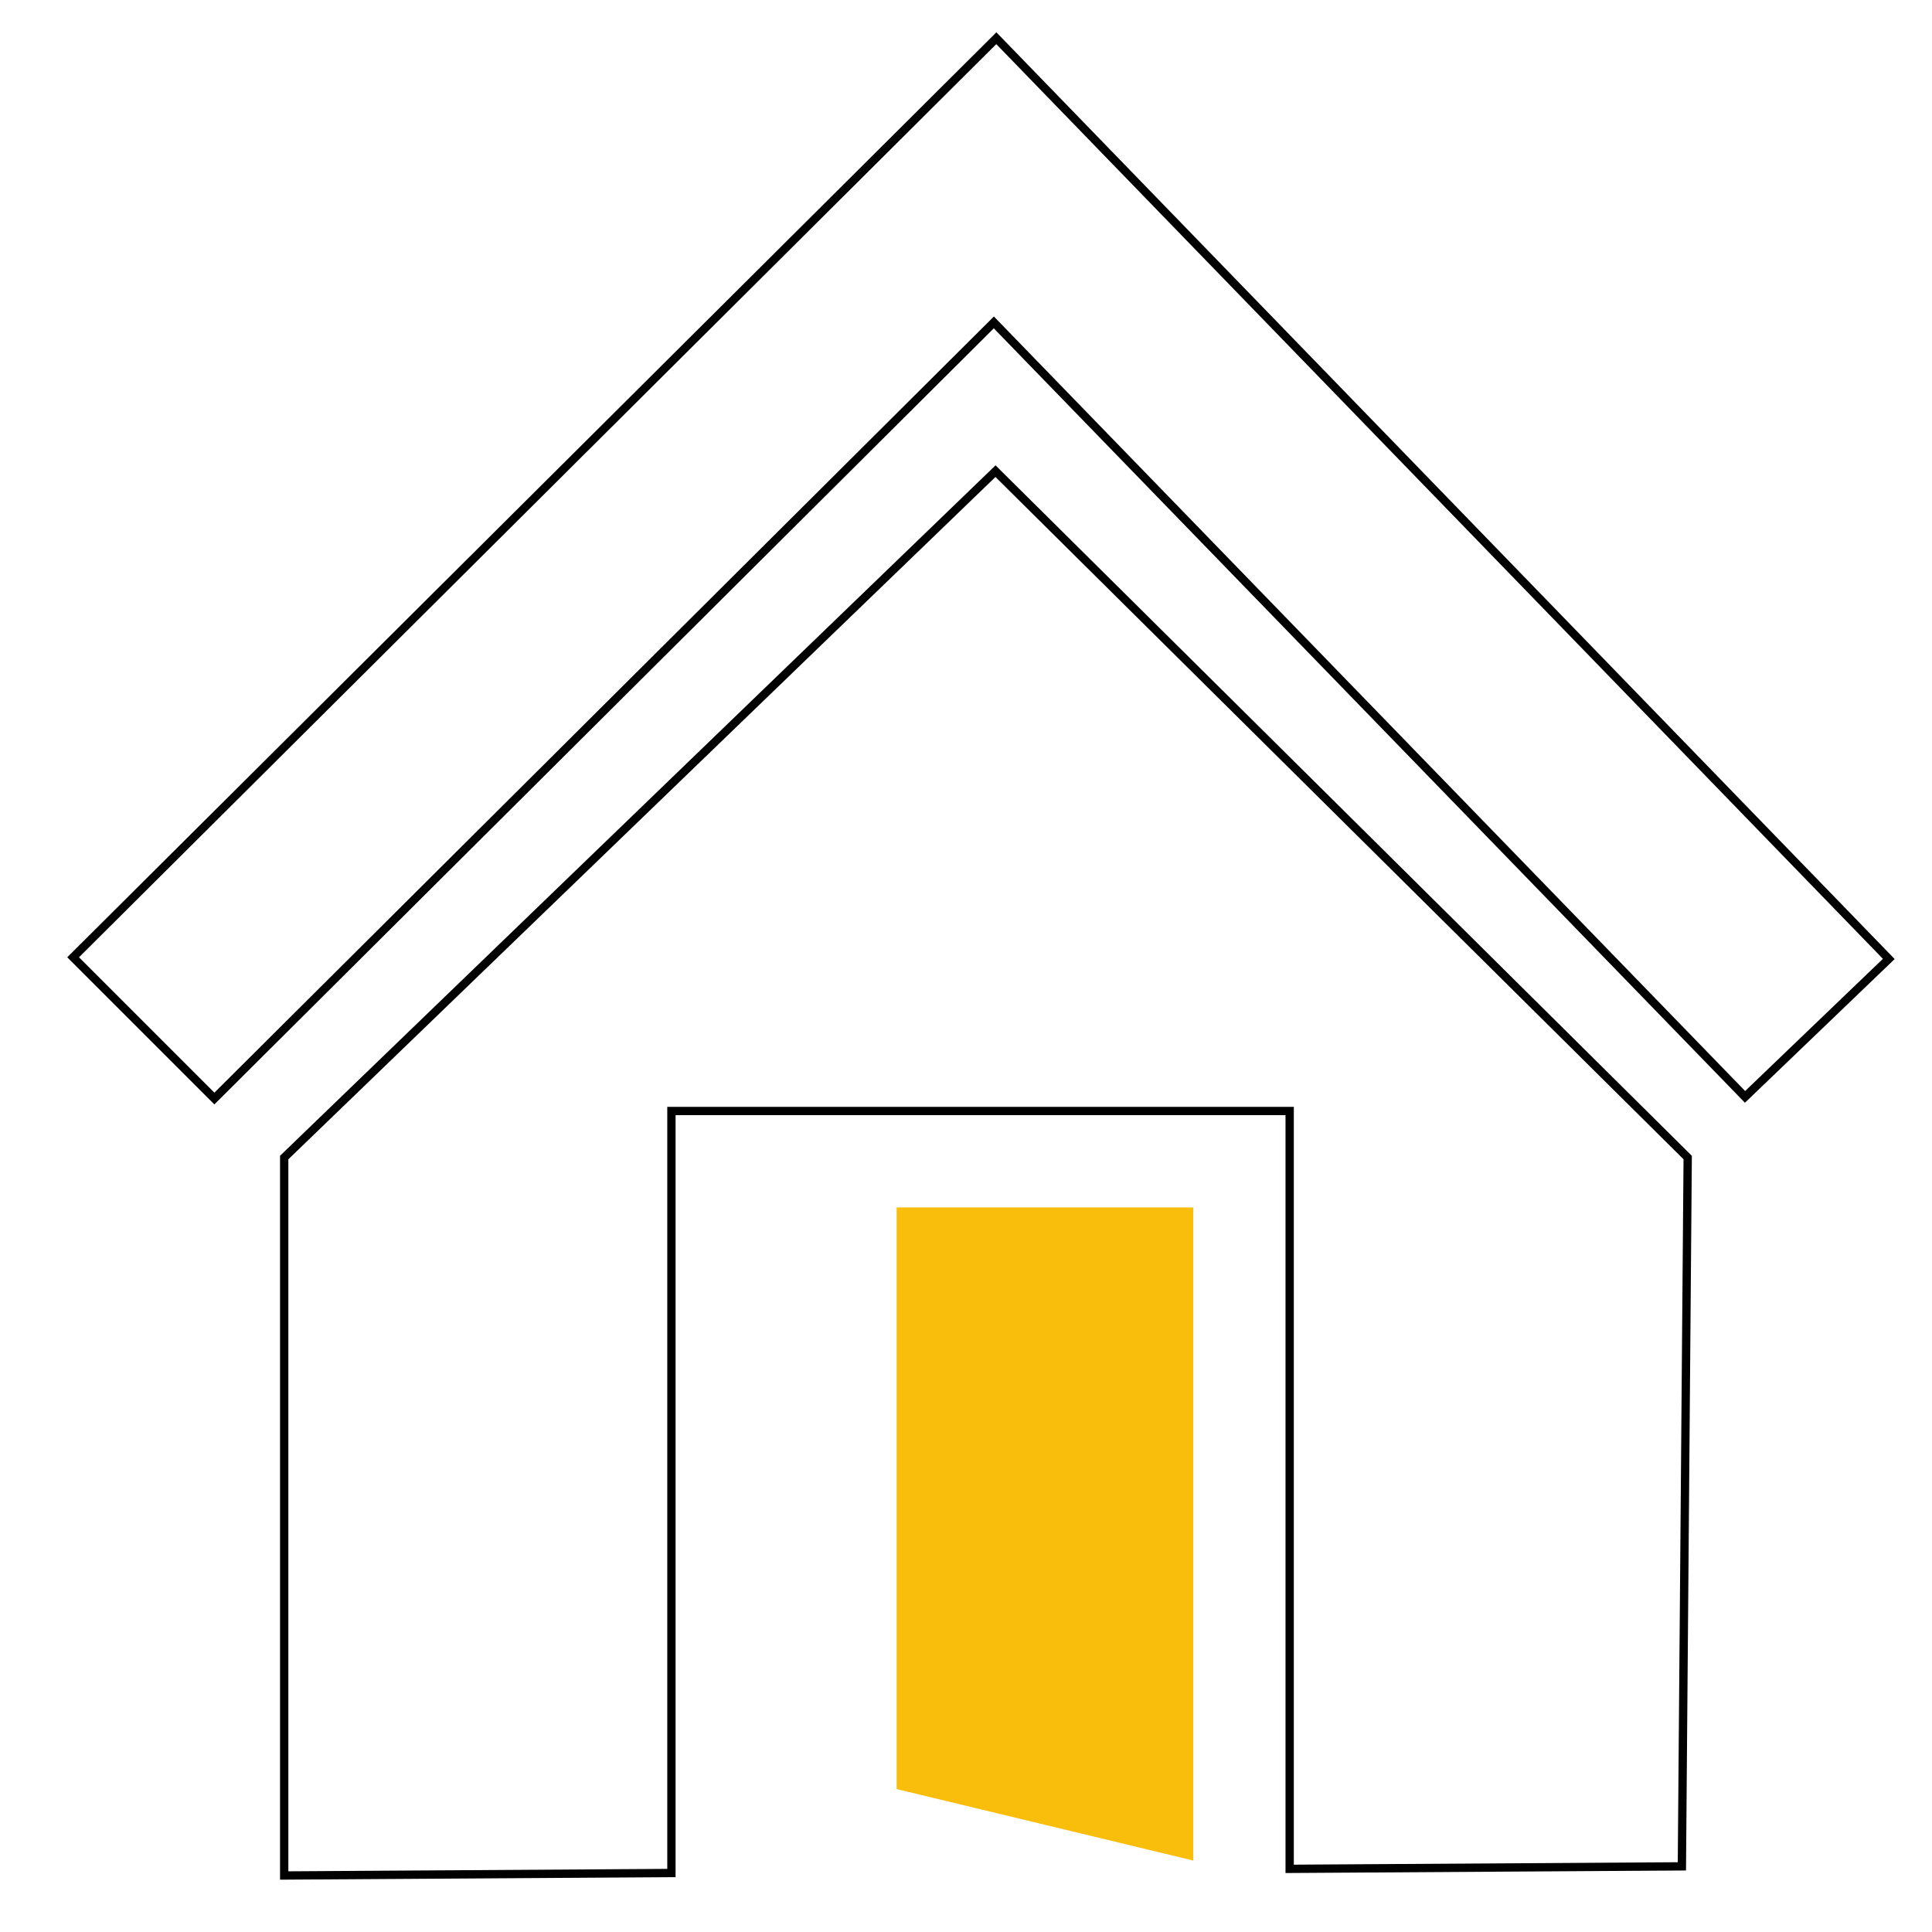
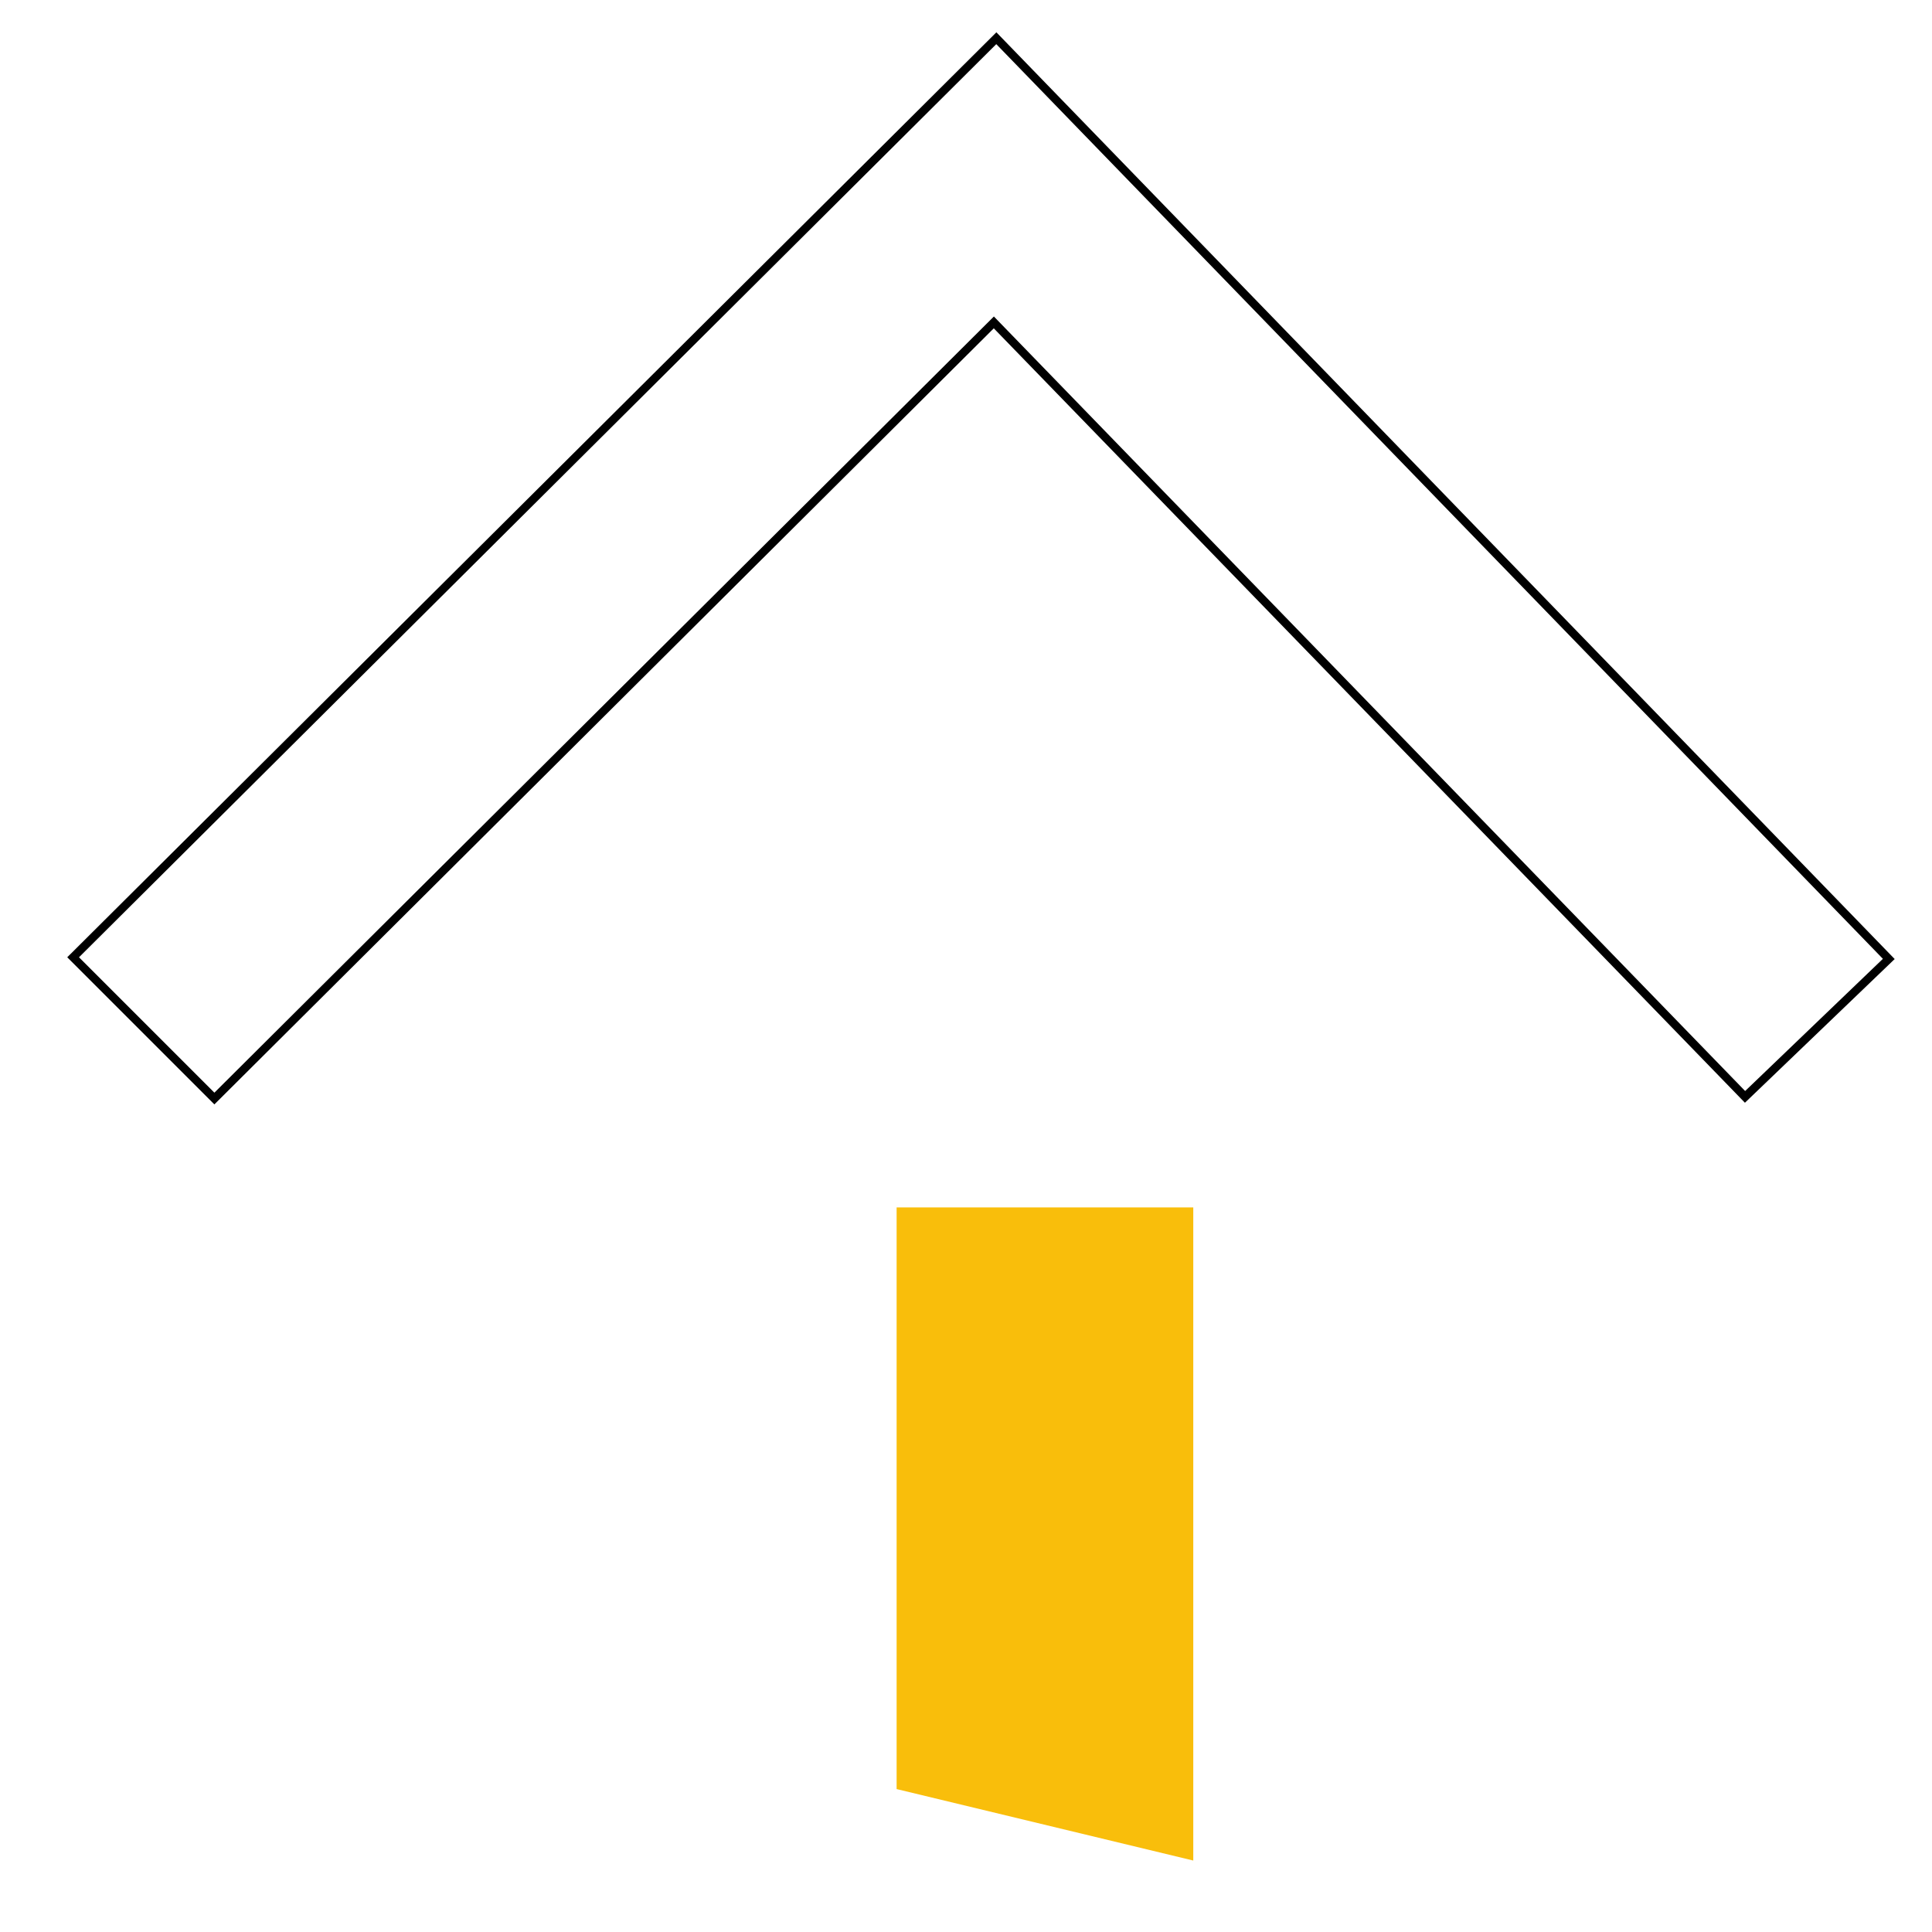
<svg xmlns="http://www.w3.org/2000/svg" version="1.1" id="sonstiges_1_" x="0px" y="0px" viewBox="0 0 232.5 232.5" style="enable-background:new 0 0 232.5 232.5;" xml:space="preserve">
  <style type="text/css">
	.st0{fill:none;stroke:#000000;stroke-miterlimit:10;}
	.st1{fill:#F9BE0B;}
</style>
  <g>
    <polygon class="st0" points="25.8,132.2 8.8,115.2 119.9,4.6 227.3,115.4 210,132 119.6,38.8  " />
  </g>
-   <polygon class="st0" points="155.2,224.9 202.4,224.6 203.1,139.3 119.8,56.7 34.2,139.3 34.2,225.7 80.8,225.4 80.8,133.7   155.2,133.7 " />
  <polygon class="st1" points="143.6,223.9 143.6,145.3 107.9,145.3 107.9,215.3 " />
</svg>